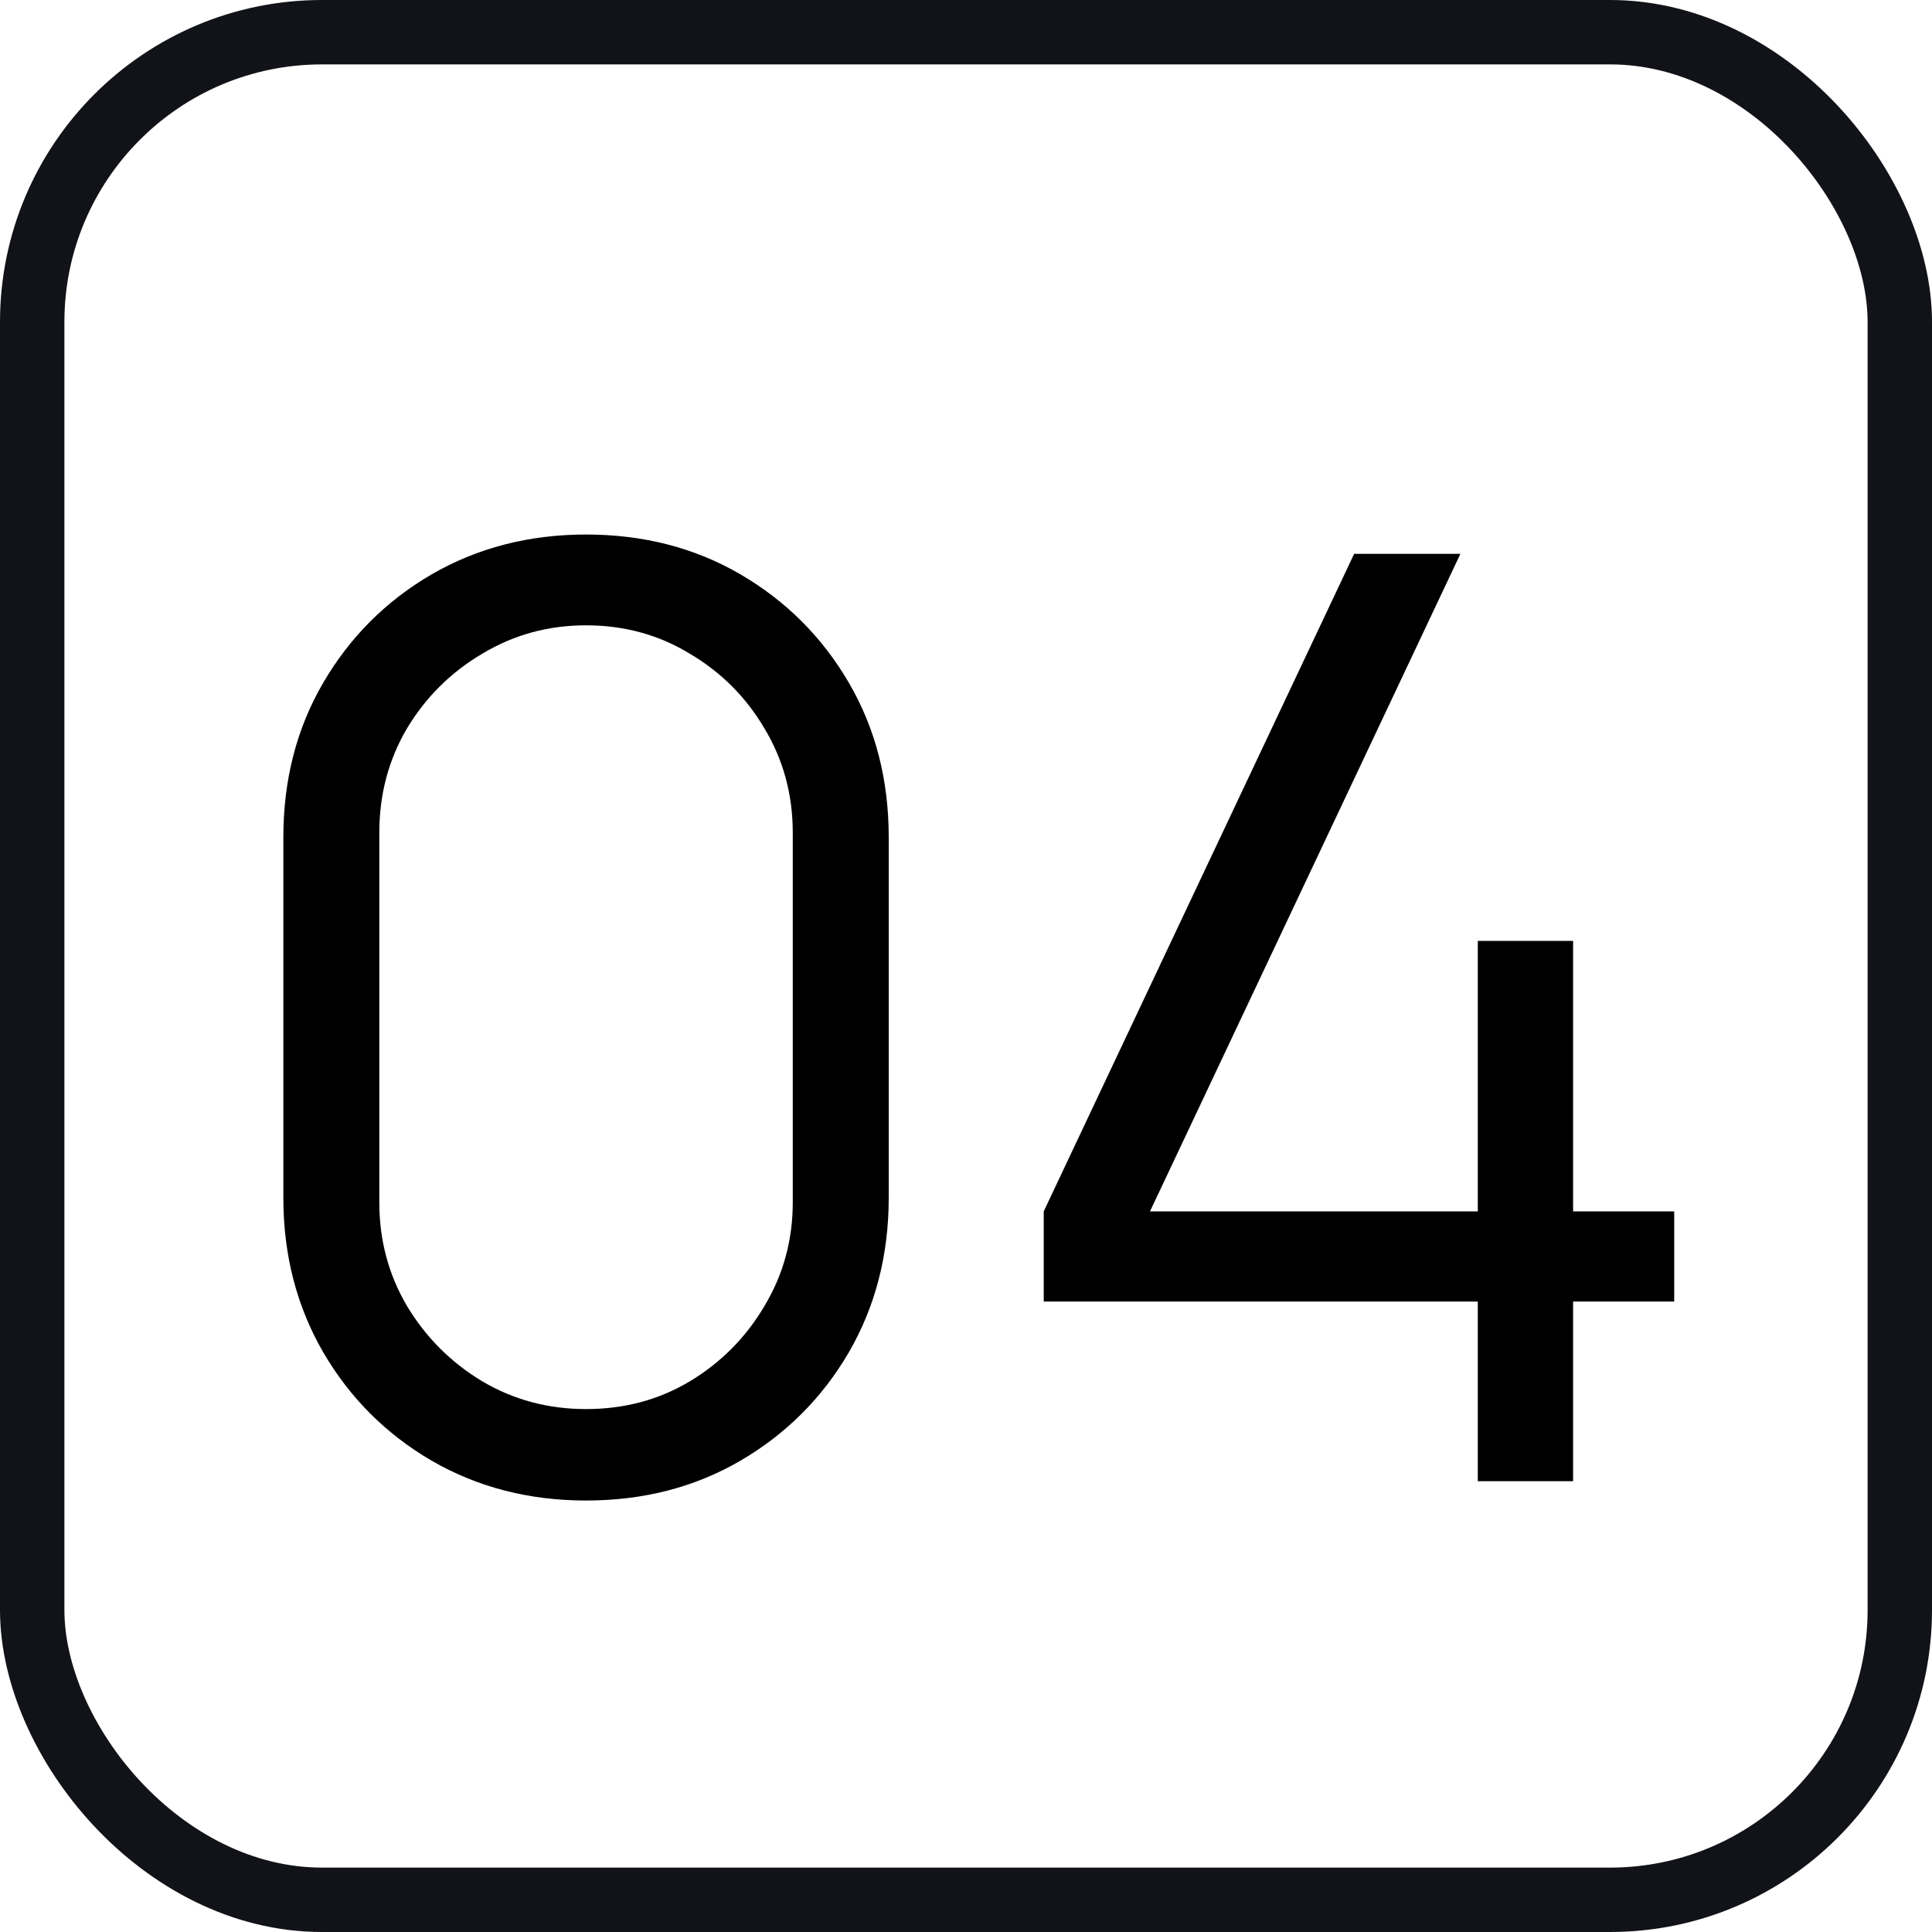
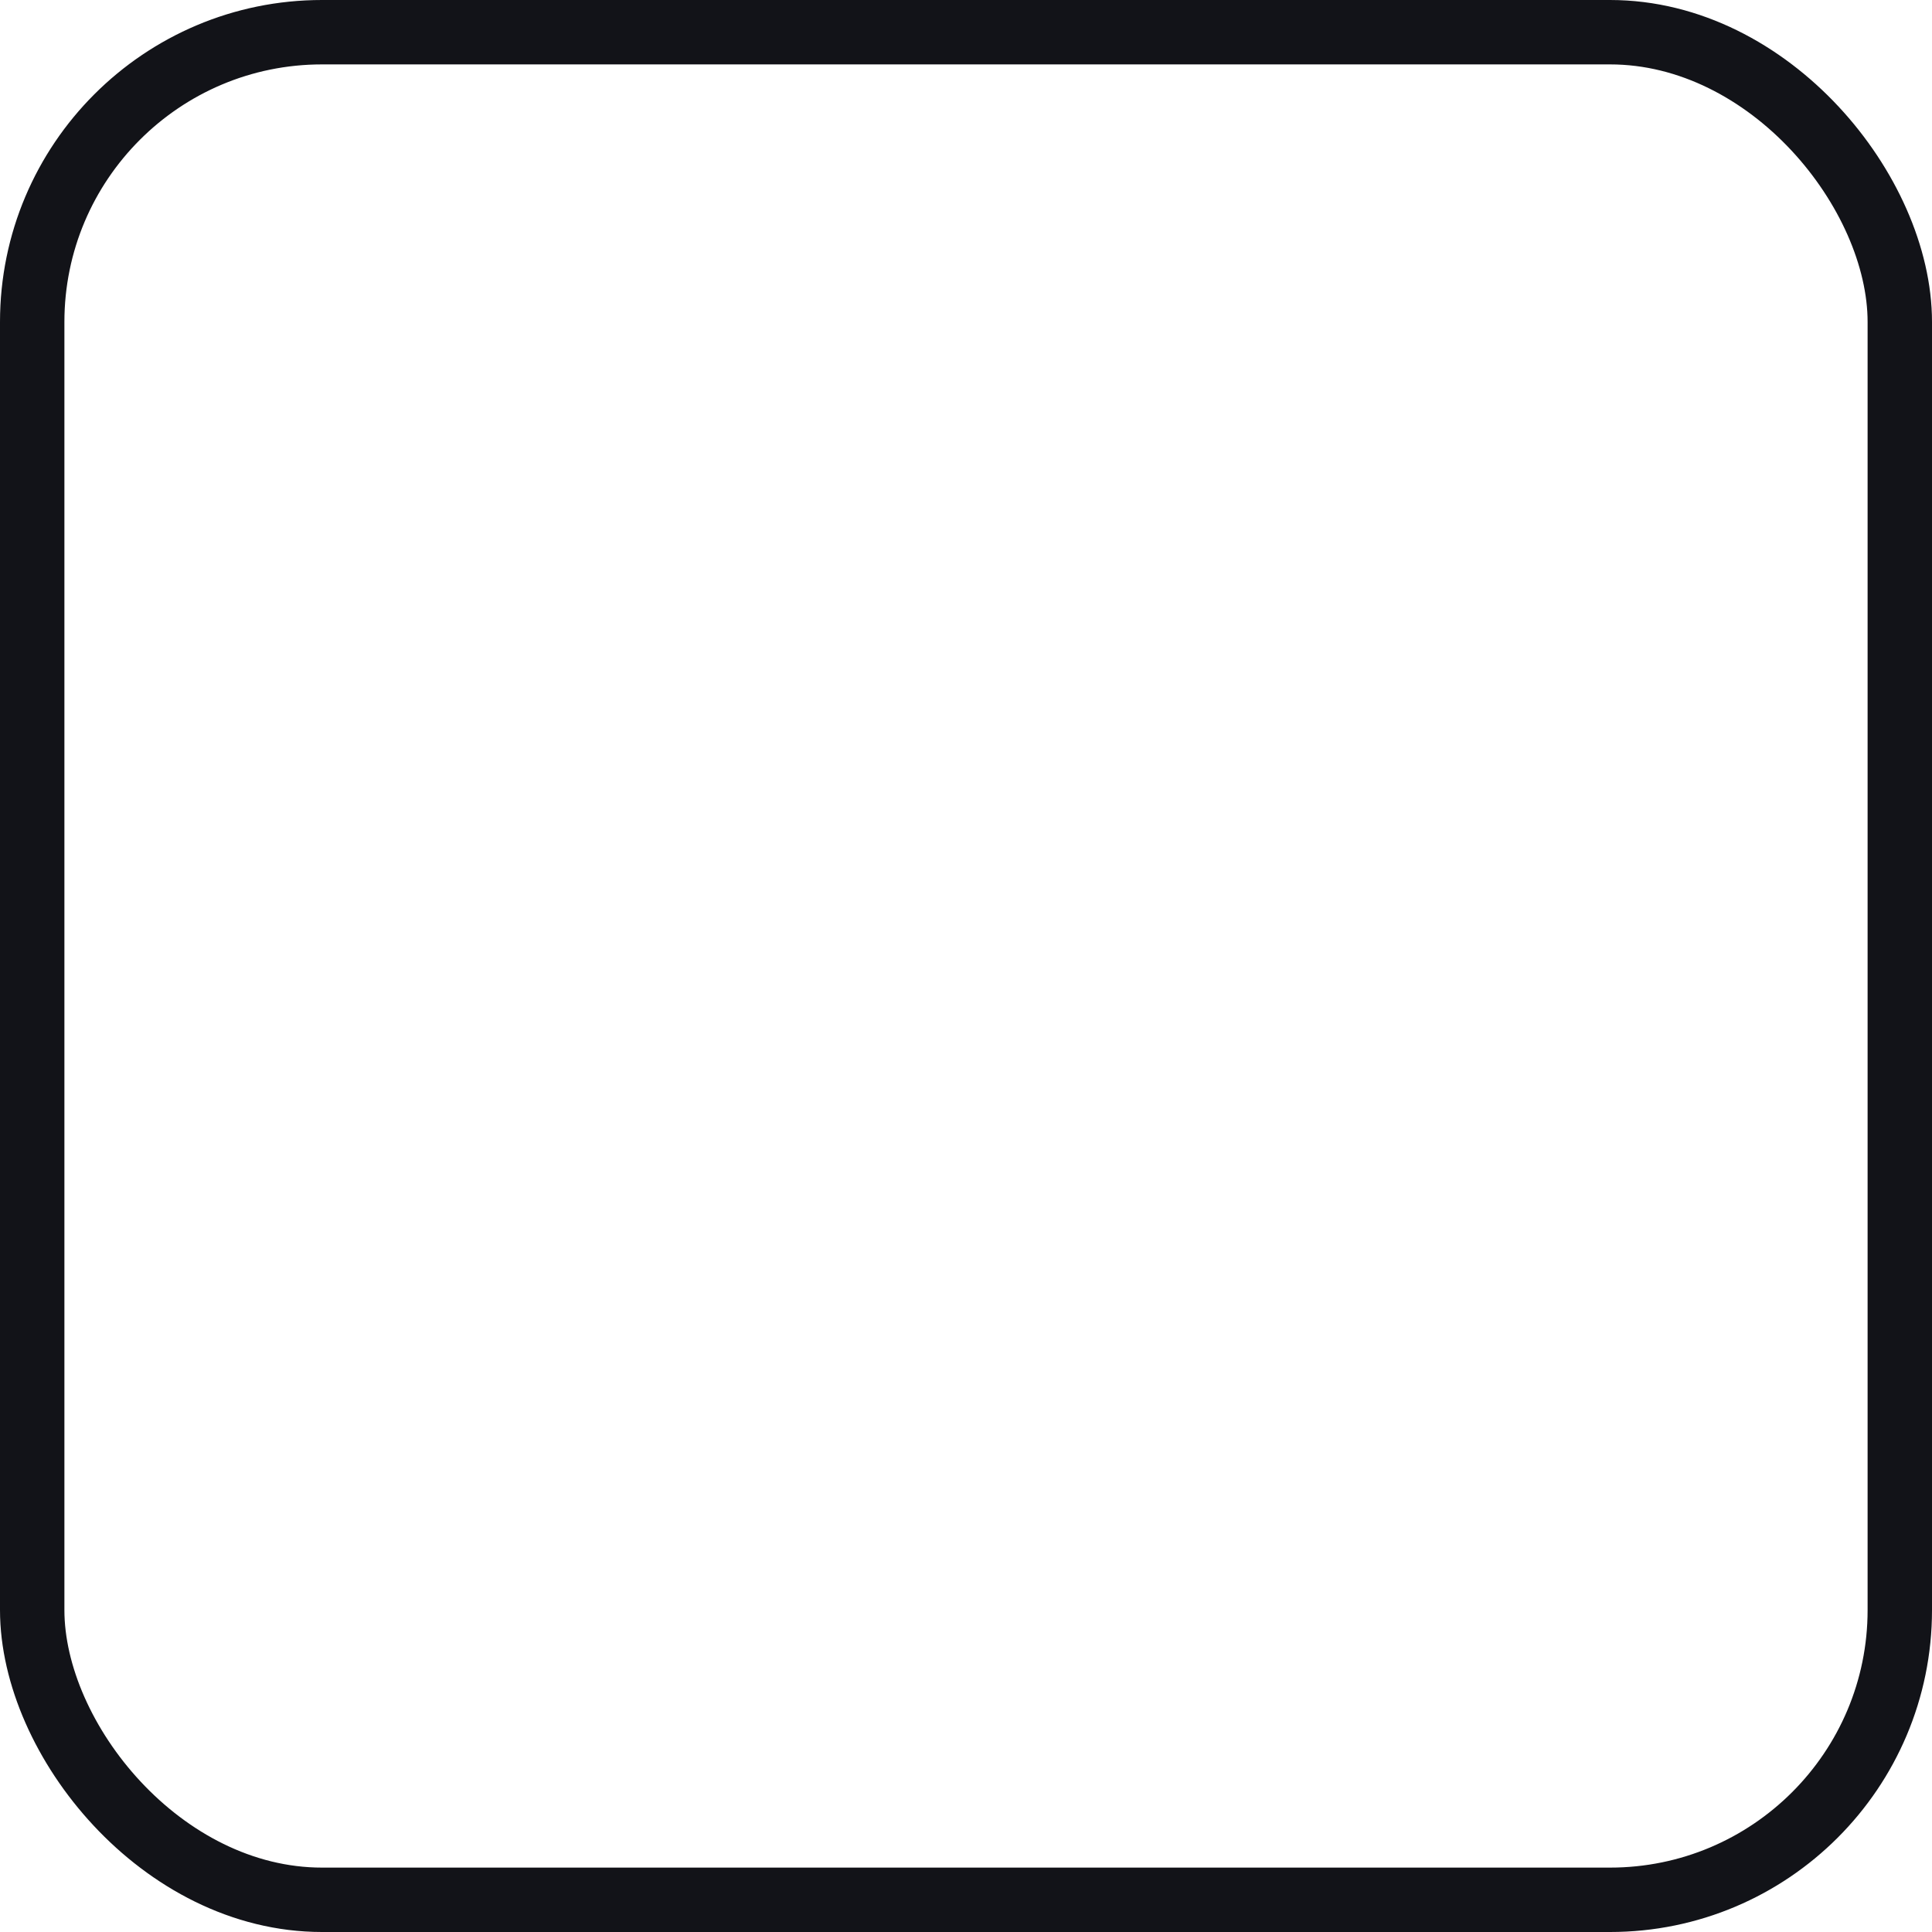
<svg xmlns="http://www.w3.org/2000/svg" width="30" height="30" viewBox="0 0 30 30" fill="none">
  <rect x="0.5" y="0.5" width="29" height="29" rx="4.5" stroke="#121318" />
-   <path d="M9.1 23.3C9.993 23.3 10.793 23.093 11.5 22.68C12.207 22.267 12.767 21.707 13.18 21C13.593 20.287 13.8 19.487 13.8 18.6V13C13.8 12.107 13.593 11.307 13.18 10.6C12.767 9.893 12.207 9.333 11.5 8.92C10.793 8.507 9.993 8.3 9.1 8.3C8.213 8.3 7.413 8.507 6.7 8.92C5.993 9.333 5.433 9.893 5.02 10.6C4.607 11.307 4.4 12.107 4.4 13V18.6C4.4 19.487 4.607 20.287 5.02 21C5.433 21.707 5.993 22.267 6.7 22.68C7.413 23.093 8.213 23.3 9.1 23.3ZM9.1 21.88C8.513 21.88 7.977 21.737 7.49 21.45C7.003 21.157 6.613 20.767 6.32 20.28C6.033 19.793 5.89 19.257 5.89 18.67V12.93C5.89 12.337 6.033 11.797 6.32 11.31C6.613 10.823 7.003 10.437 7.49 10.15C7.977 9.857 8.513 9.71 9.1 9.71C9.693 9.71 10.23 9.857 10.71 10.15C11.197 10.437 11.583 10.823 11.87 11.31C12.163 11.797 12.31 12.337 12.31 12.93V18.67C12.31 19.257 12.163 19.793 11.87 20.28C11.583 20.767 11.197 21.157 10.71 21.45C10.23 21.737 9.693 21.88 9.1 21.88ZM22.947 23H24.427V20.21H25.997V18.81H24.427V14.61H22.947V18.81H17.857L22.677 8.6H21.027L16.207 18.81V20.21H22.947V23Z" fill="black" />
</svg>